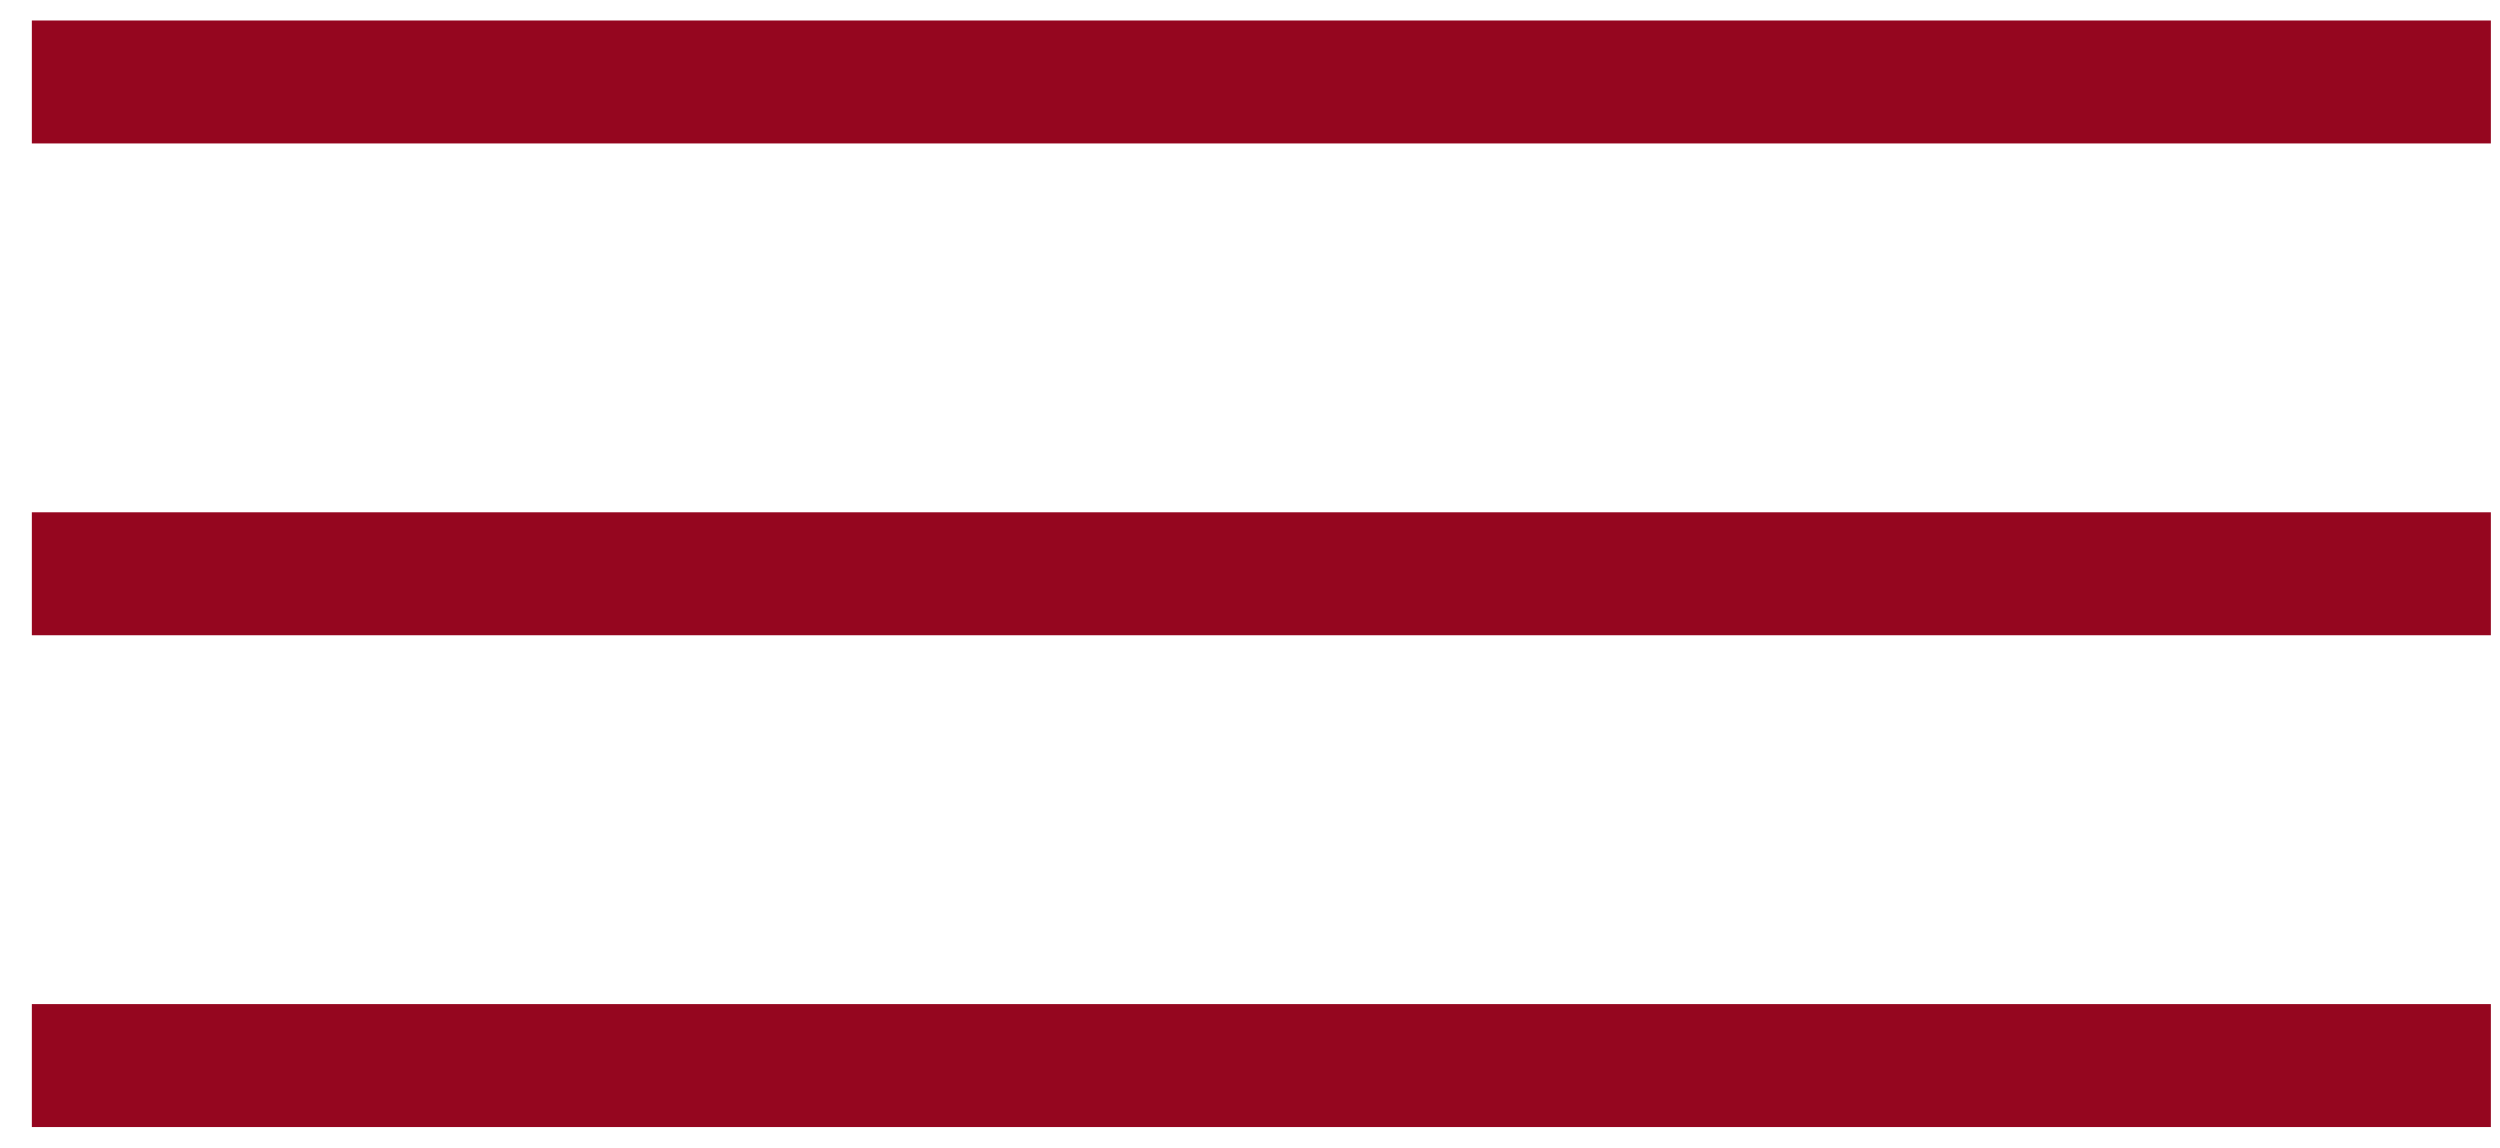
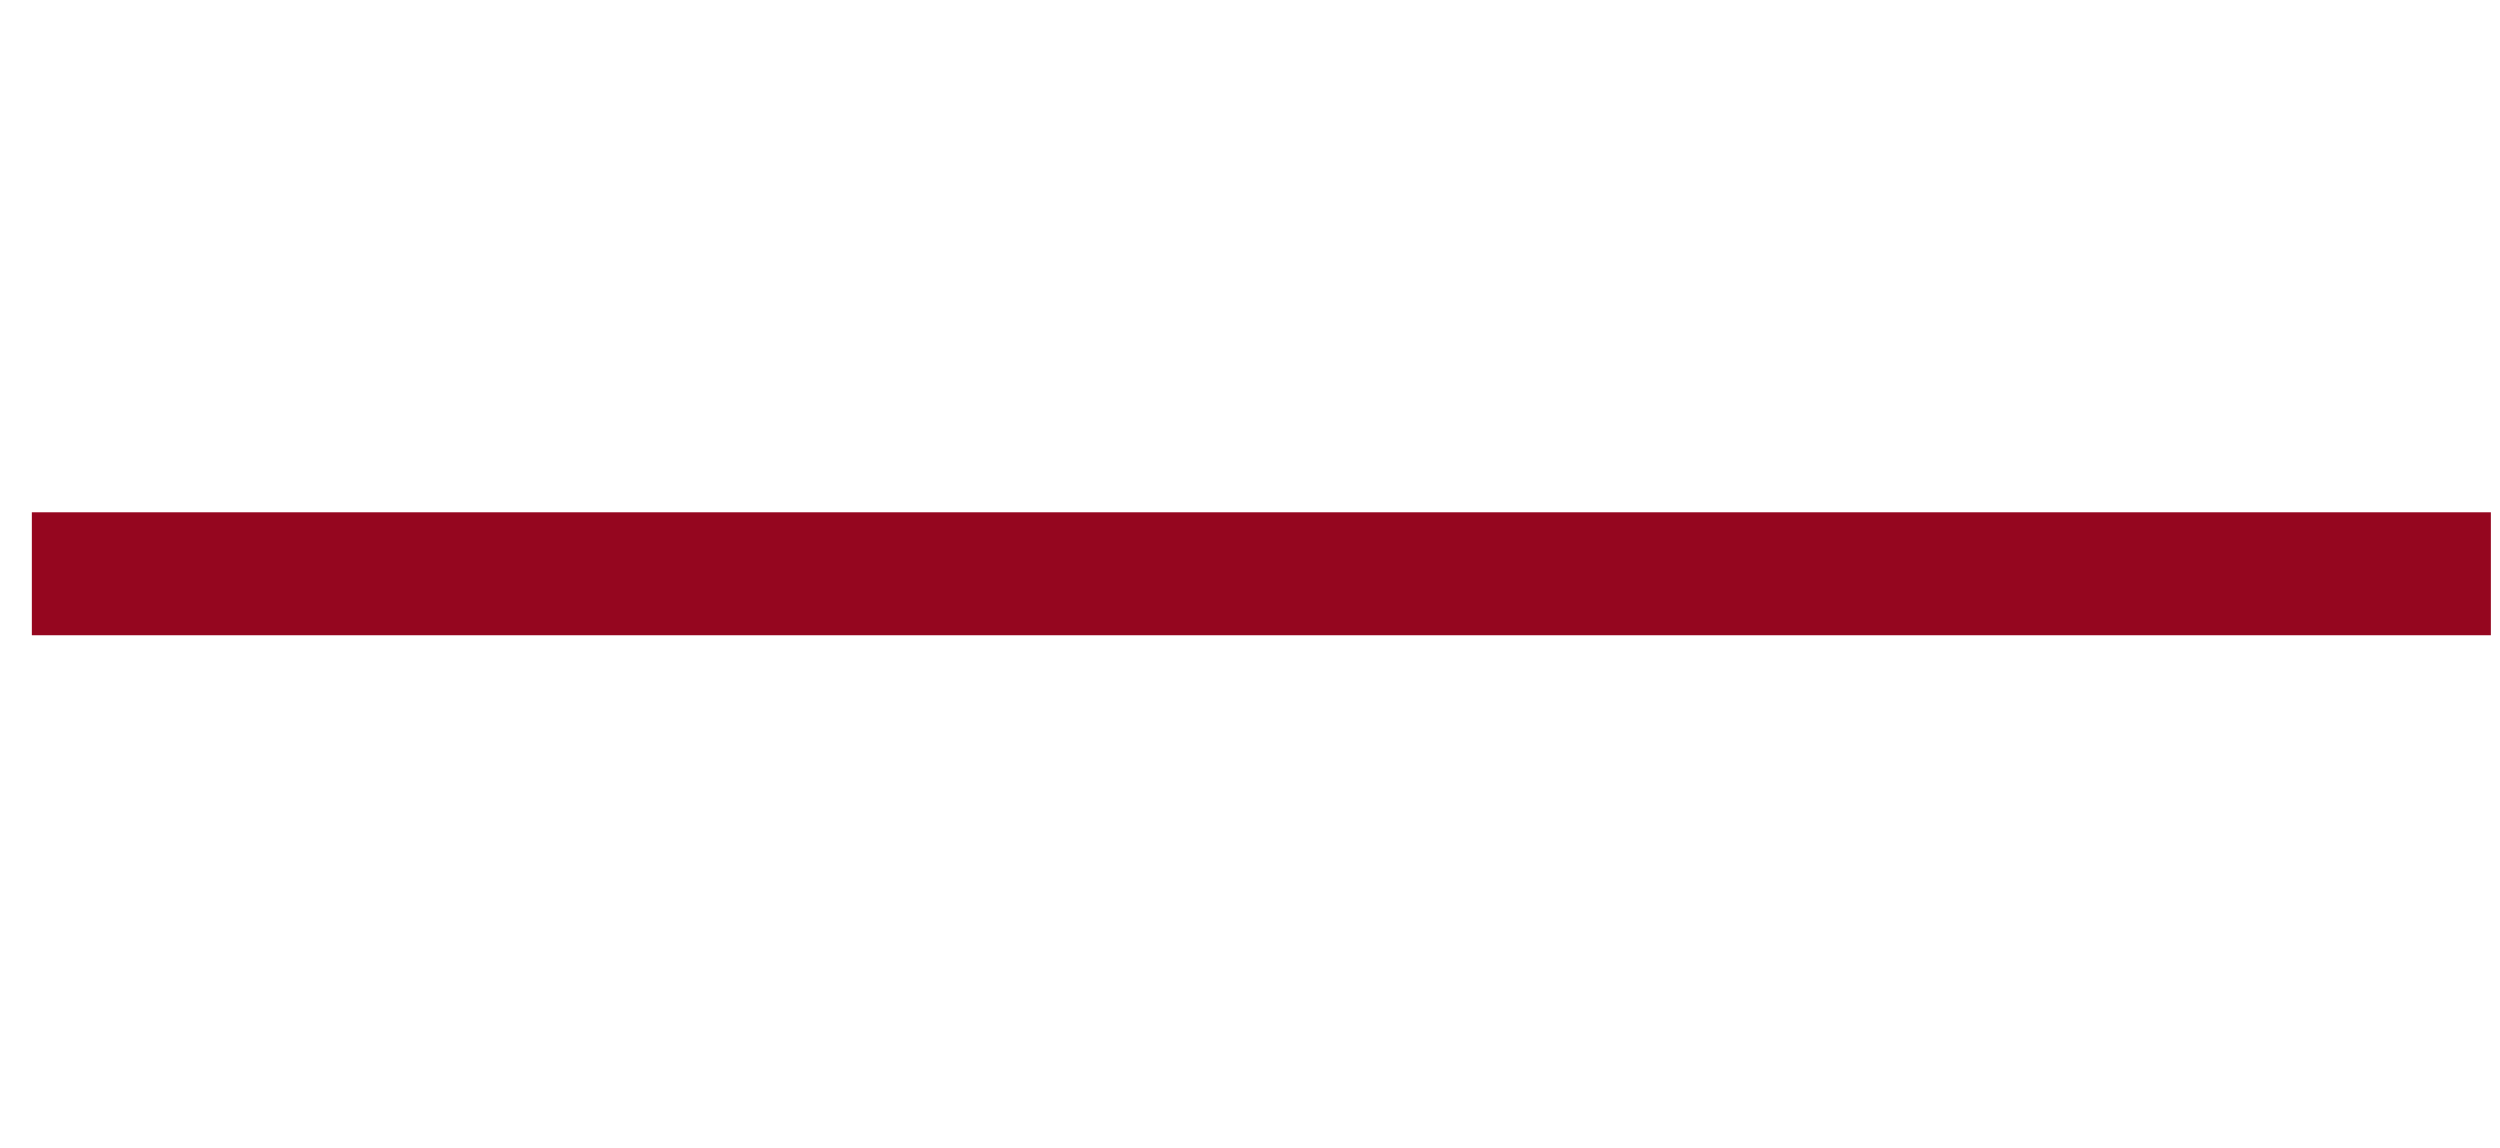
<svg xmlns="http://www.w3.org/2000/svg" width="61" height="28" viewBox="0 0 61 28" fill="none">
-   <line x1="0.777" y1="2" x2="60.777" y2="2" stroke="#95061F" stroke-width="3" />
  <line x1="0.777" y1="14" x2="60.777" y2="14" stroke="#95061F" stroke-width="3" />
-   <line x1="0.777" y1="26" x2="60.777" y2="26" stroke="#95061F" stroke-width="3" />
</svg>